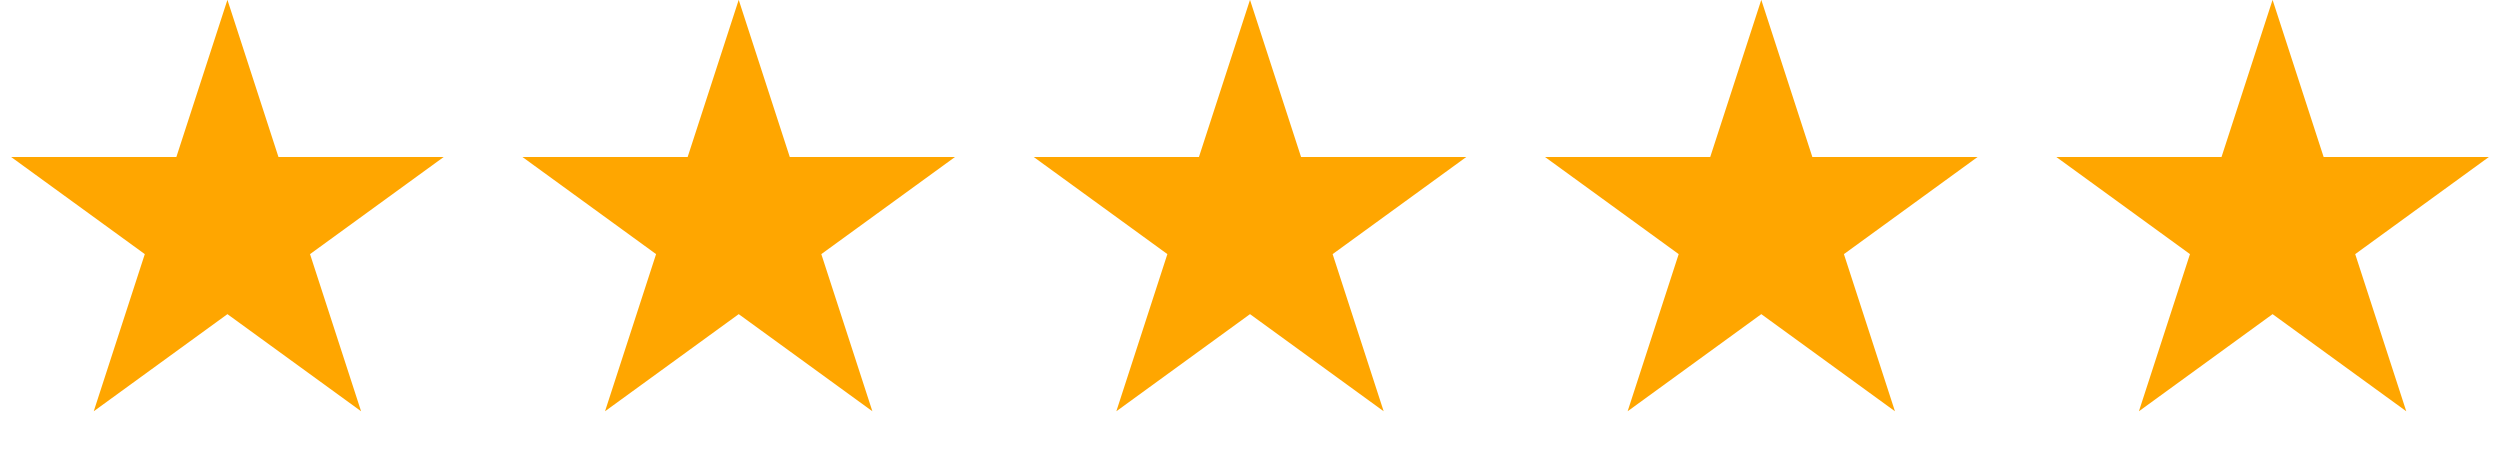
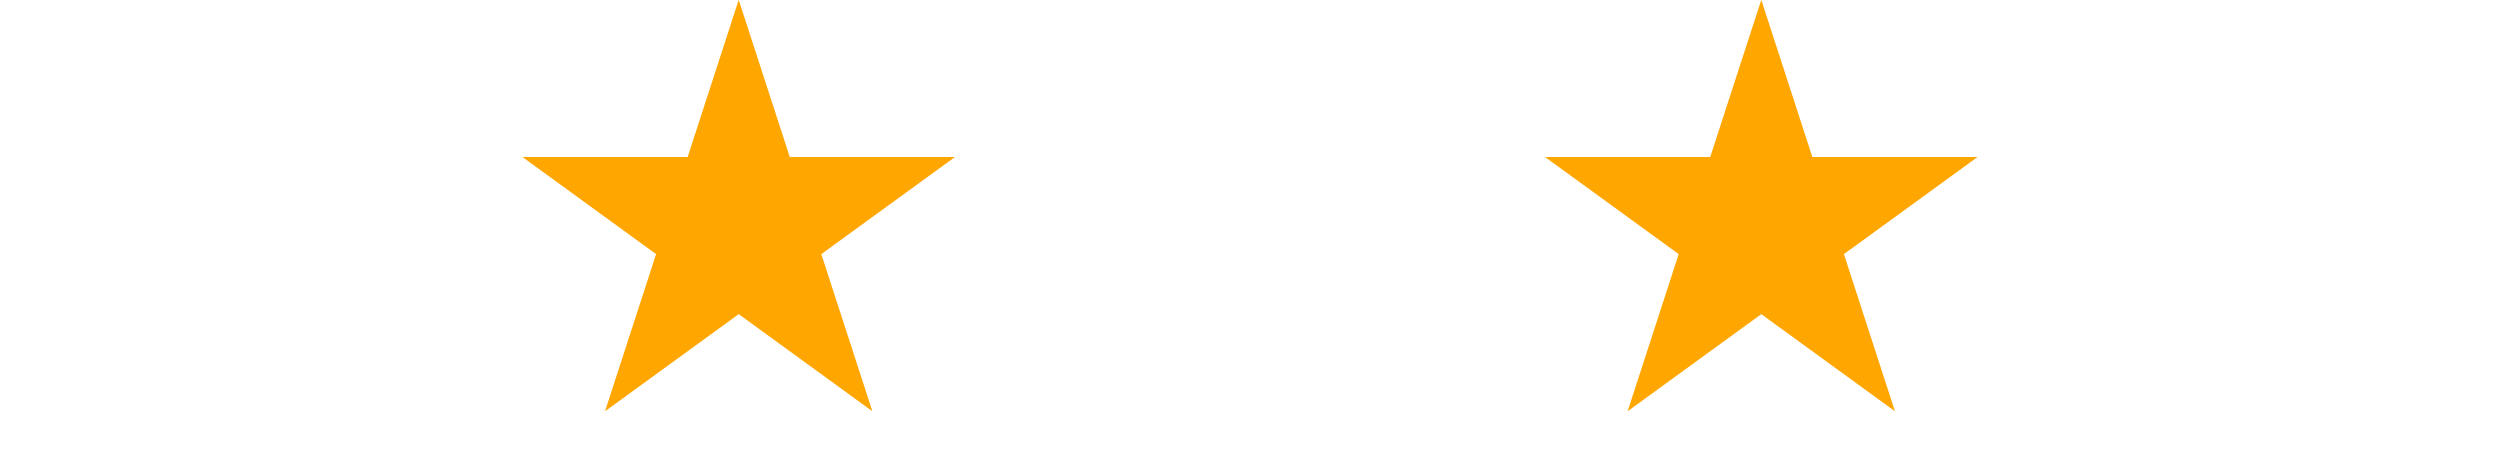
<svg xmlns="http://www.w3.org/2000/svg" width="99" height="18" viewBox="0 0 99 18" fill="none">
-   <path d="M9.006 -0.006L11.027 6.217L17.57 6.217L12.277 10.063L14.299 16.286L9.006 12.44L3.712 16.286L5.734 10.063L0.441 6.217L6.984 6.217L9.006 -0.006Z" fill="#FFA600" />
  <path d="M29.253 -0.006L31.275 6.217L37.818 6.217L32.524 10.063L34.546 16.286L29.253 12.44L23.959 16.286L25.981 10.063L20.688 6.217L27.231 6.217L29.253 -0.006Z" fill="#FFA600" />
-   <path d="M49.5 -0.006L51.522 6.217L58.065 6.217L52.772 10.063L54.793 16.286L49.5 12.44L44.207 16.286L46.228 10.063L40.935 6.217L47.478 6.217L49.5 -0.006Z" fill="#FFA600" />
  <path d="M69.747 -0.006L71.769 6.217L78.312 6.217L73.019 10.063L75.04 16.286L69.747 12.44L64.454 16.286L66.476 10.063L61.182 6.217L67.725 6.217L69.747 -0.006Z" fill="#FFA600" />
-   <path d="M89.994 -0.006L92.016 6.217L98.559 6.217L93.266 10.063L95.288 16.286L89.994 12.44L84.701 16.286L86.723 10.063L81.43 6.217L87.972 6.217L89.994 -0.006Z" fill="#FFA600" />
</svg>